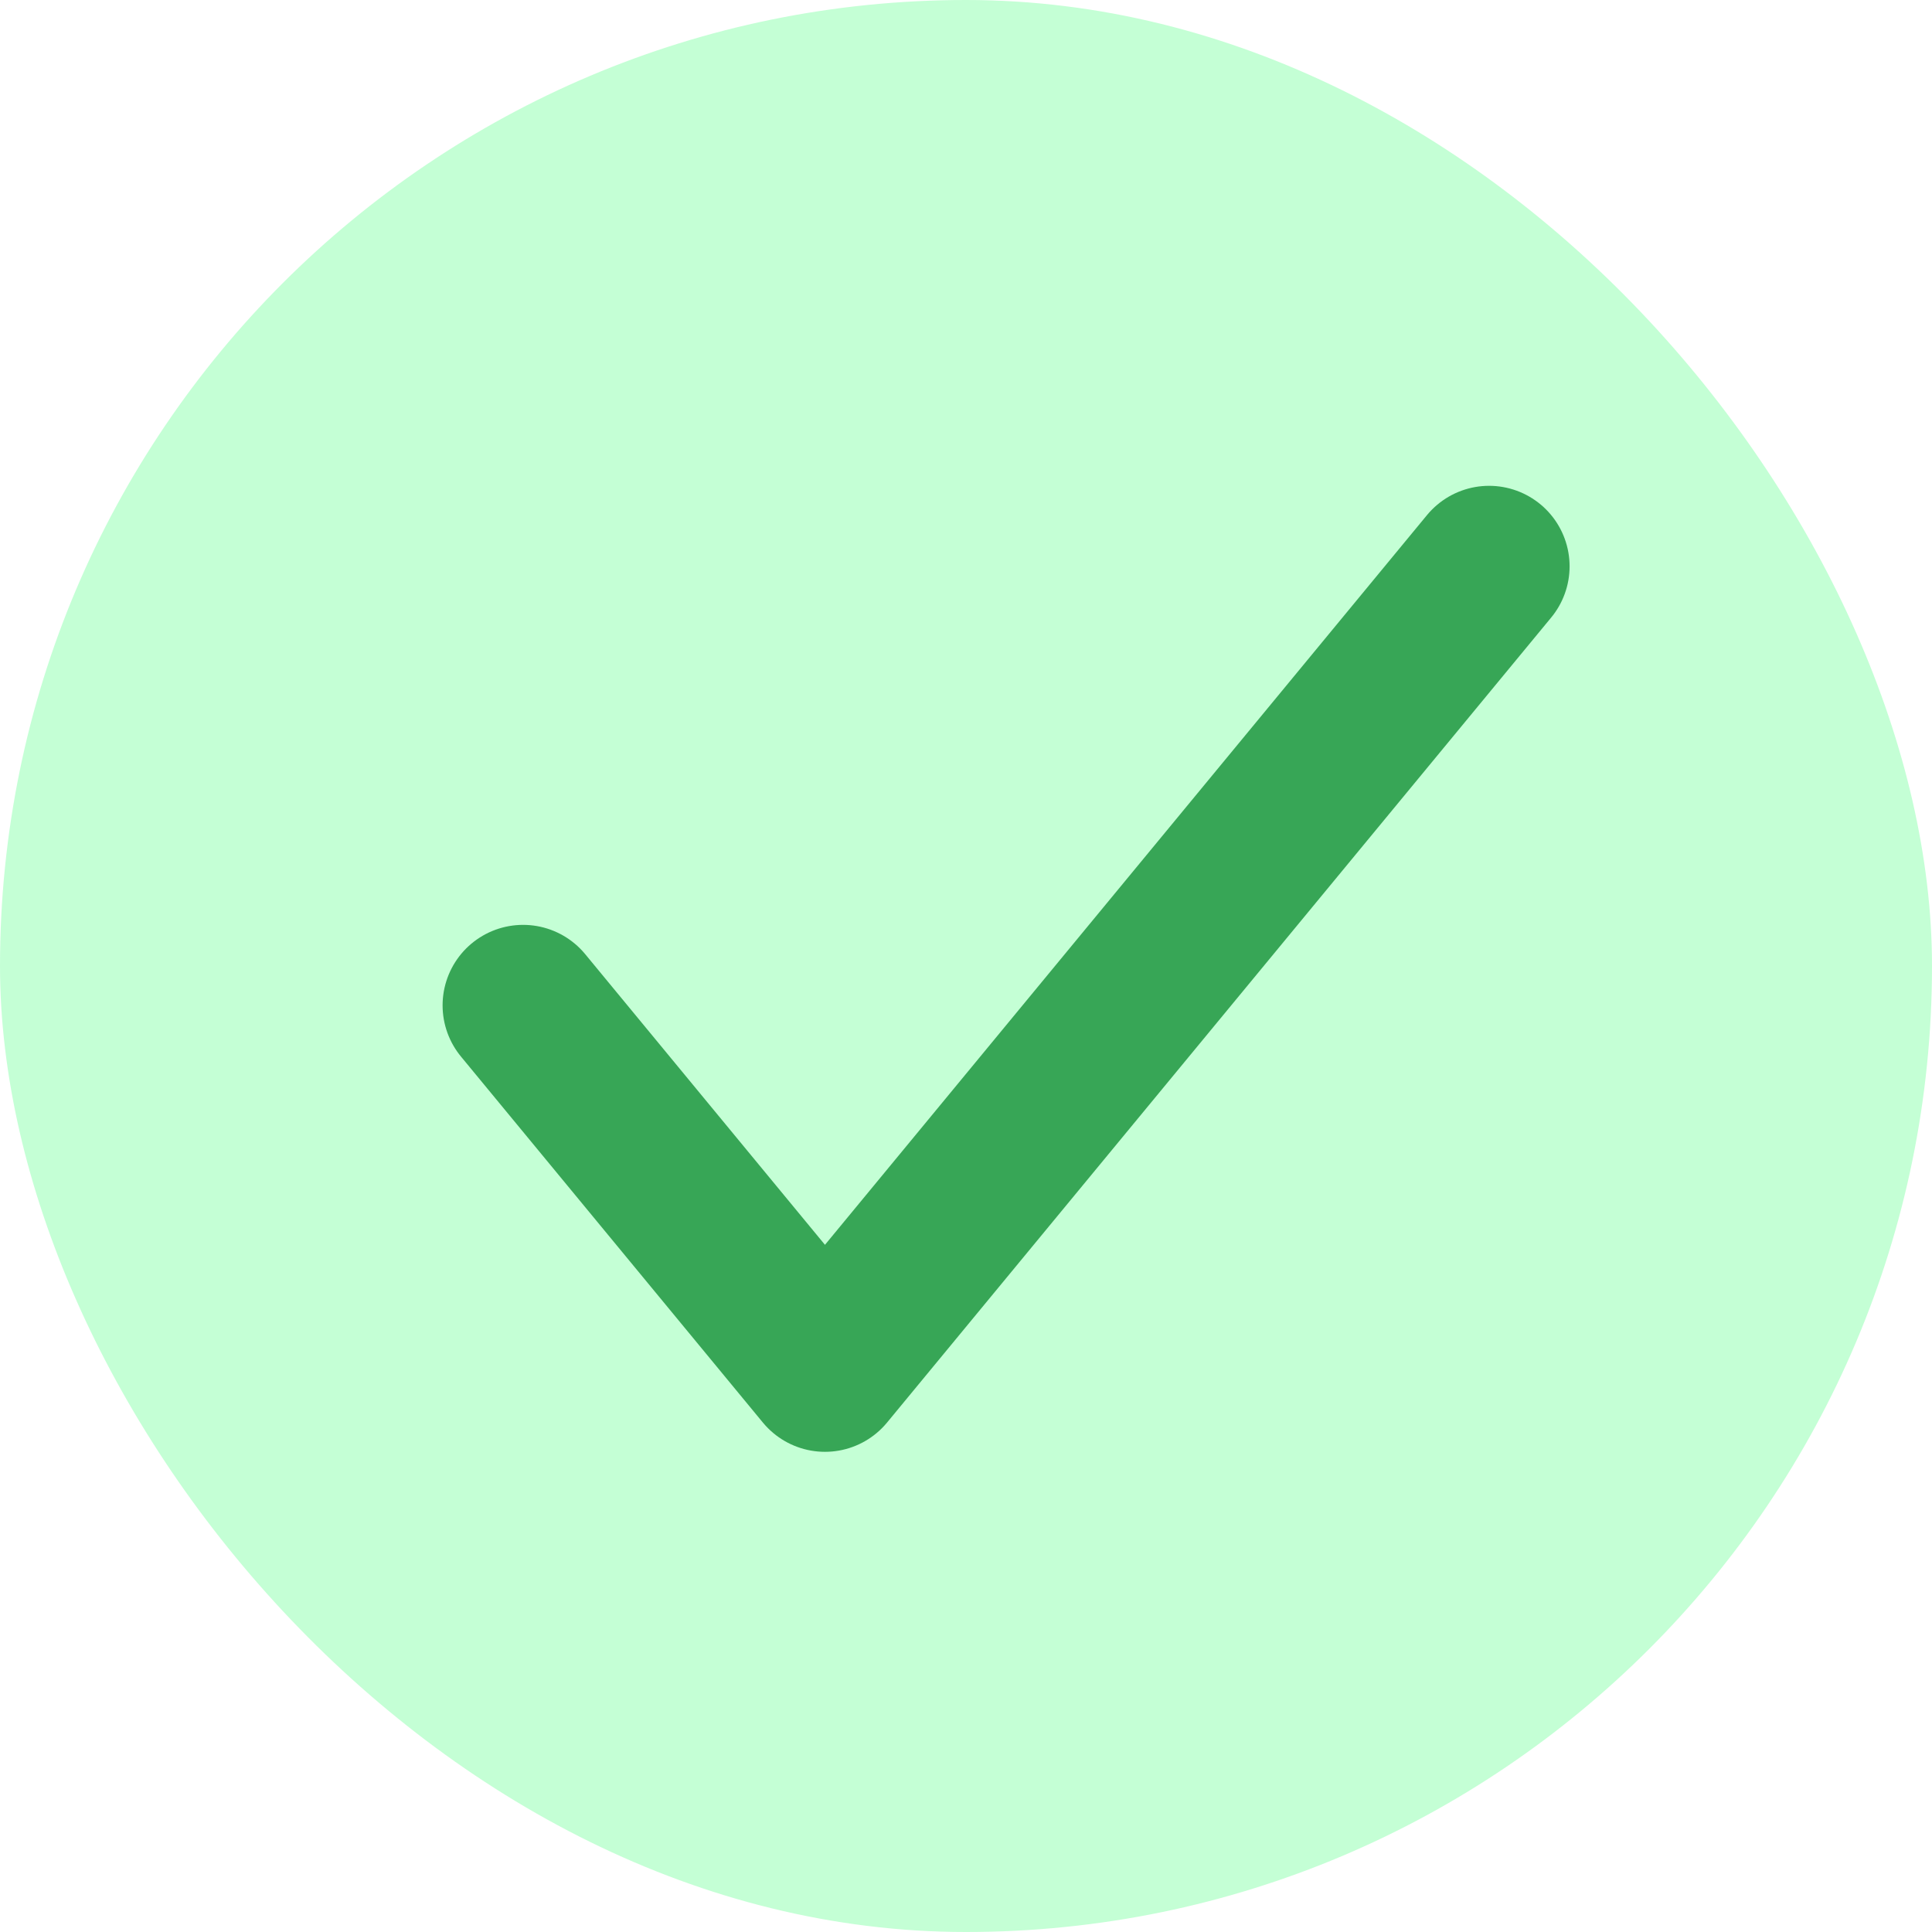
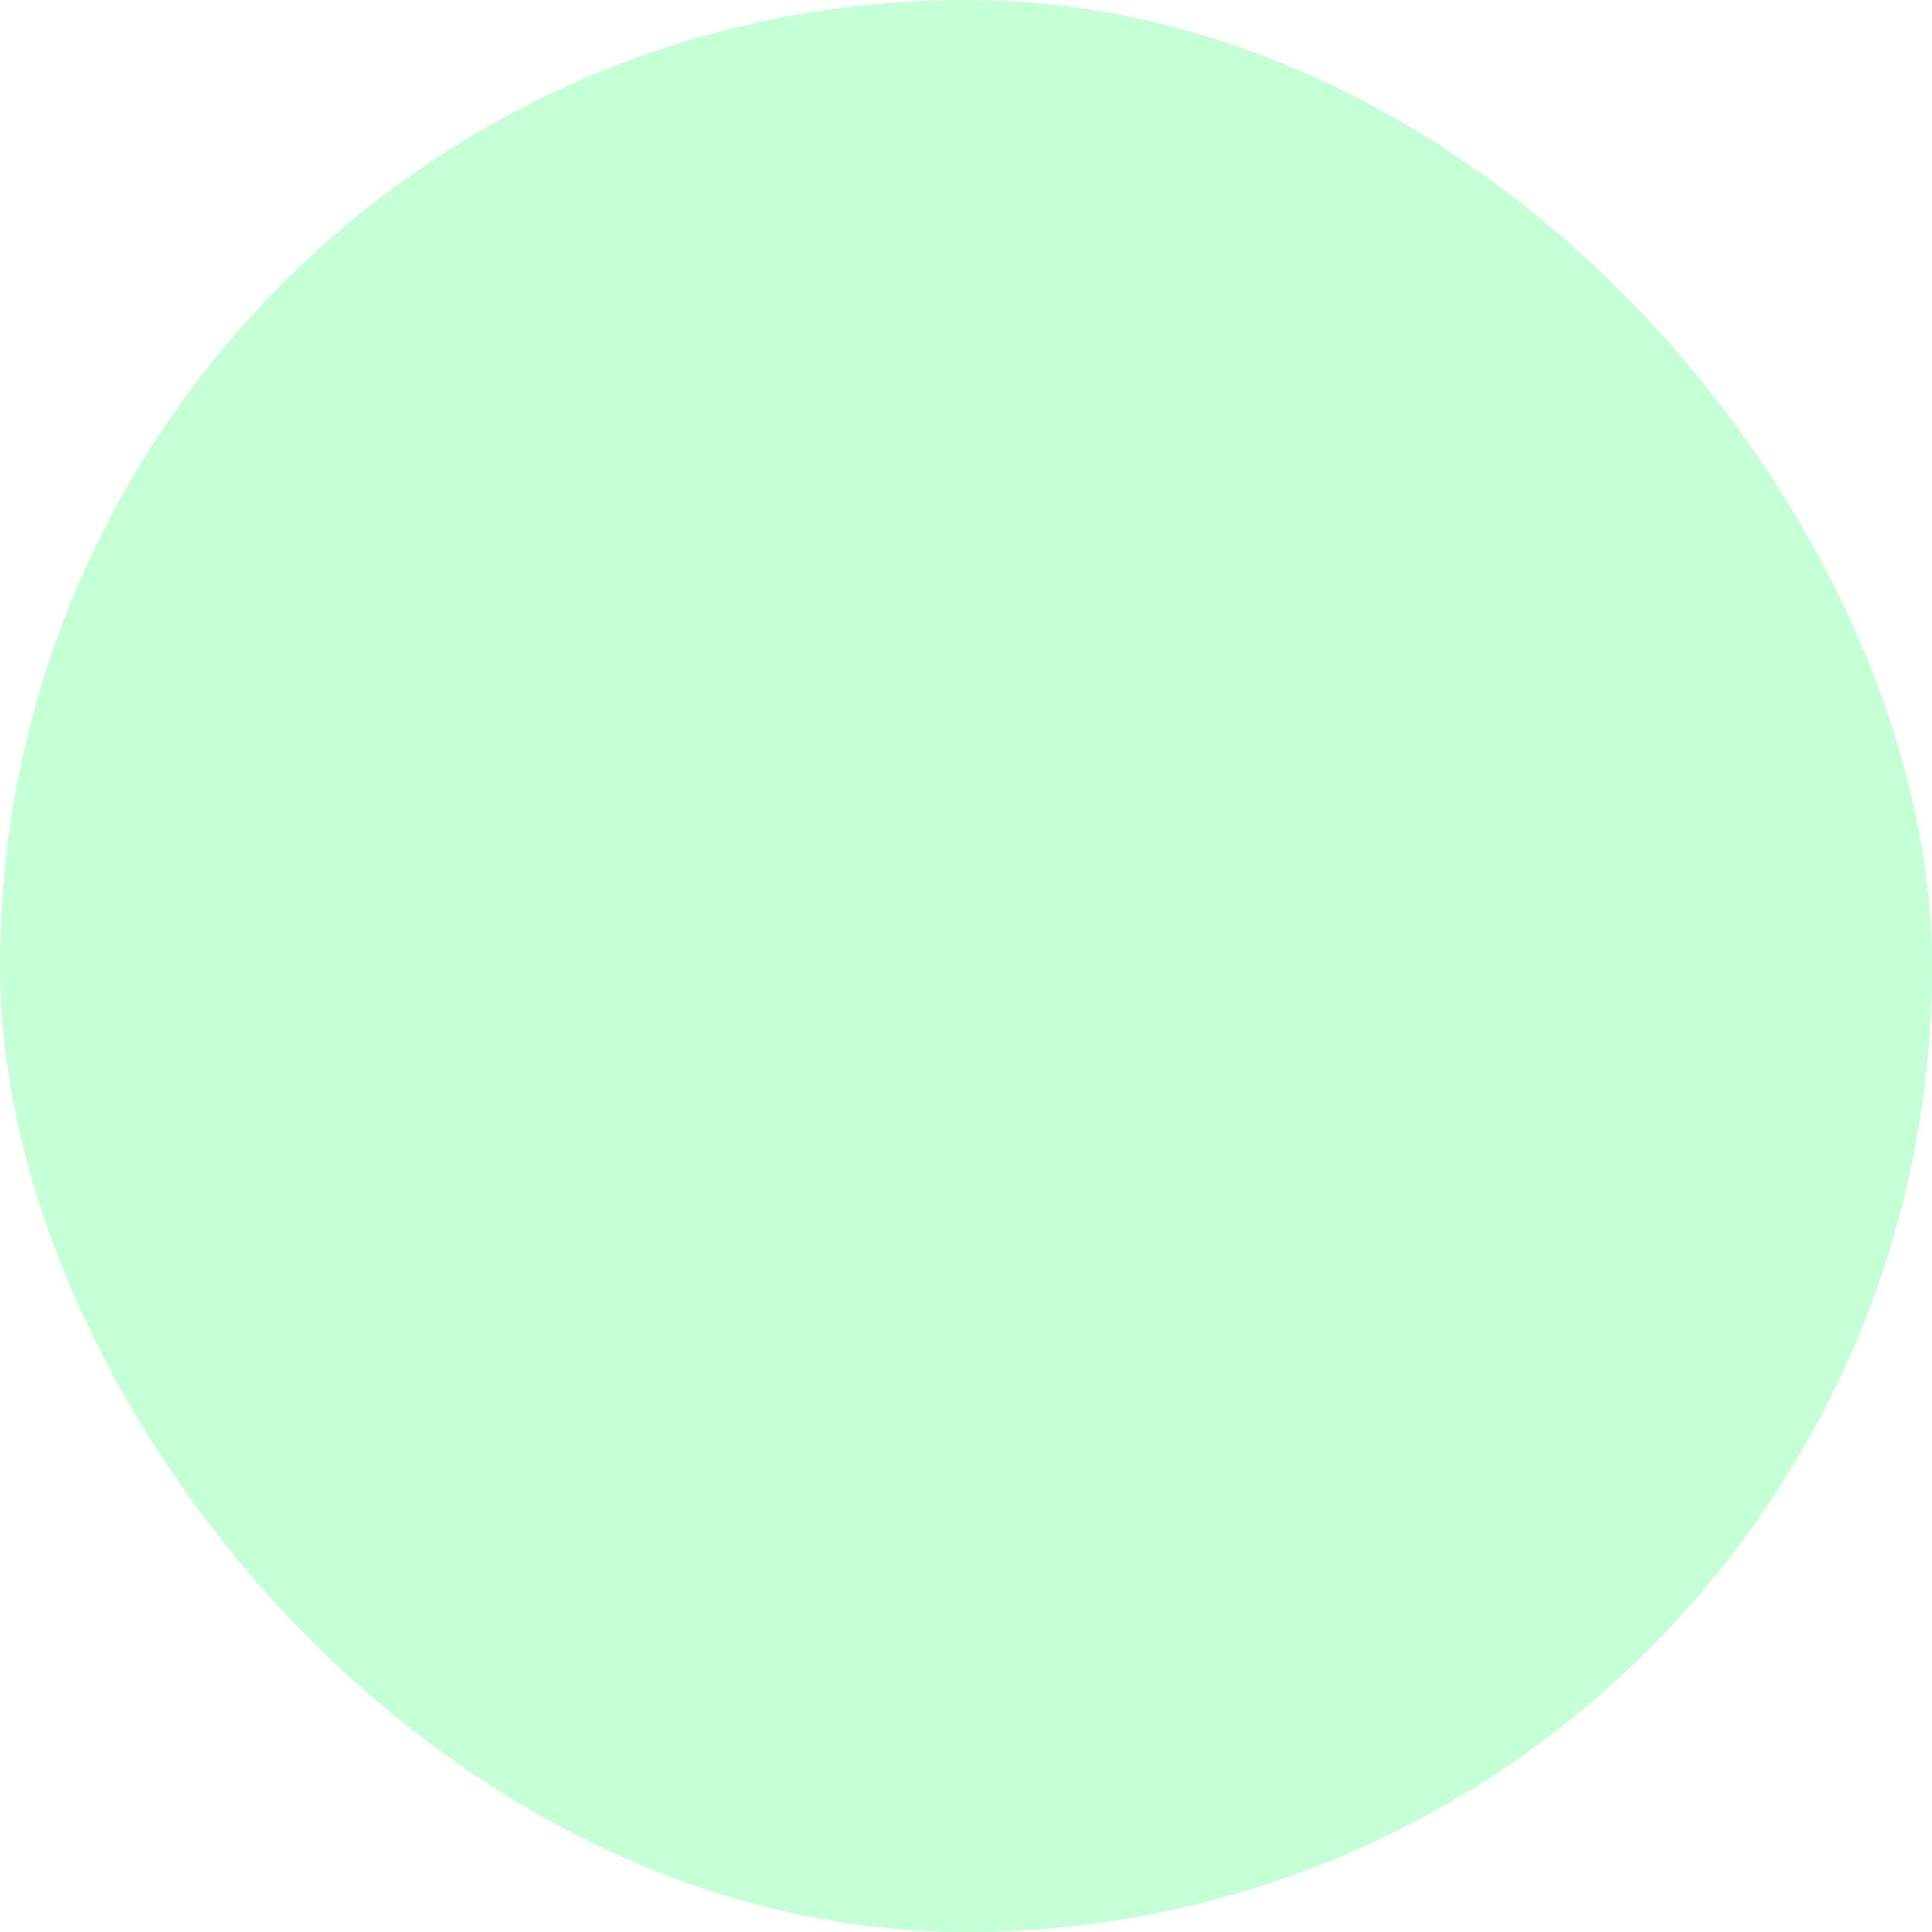
<svg xmlns="http://www.w3.org/2000/svg" width="24" height="24" viewBox="0 0 24 24" fill="none">
  <rect width="24" height="24" rx="12" fill="#7DFFA2" fill-opacity="0.45" />
-   <path d="M18.498 7.035L10.248 17.035L6.498 12.489" stroke="#37A656" stroke-width="2" stroke-linecap="round" stroke-linejoin="round" />
</svg>